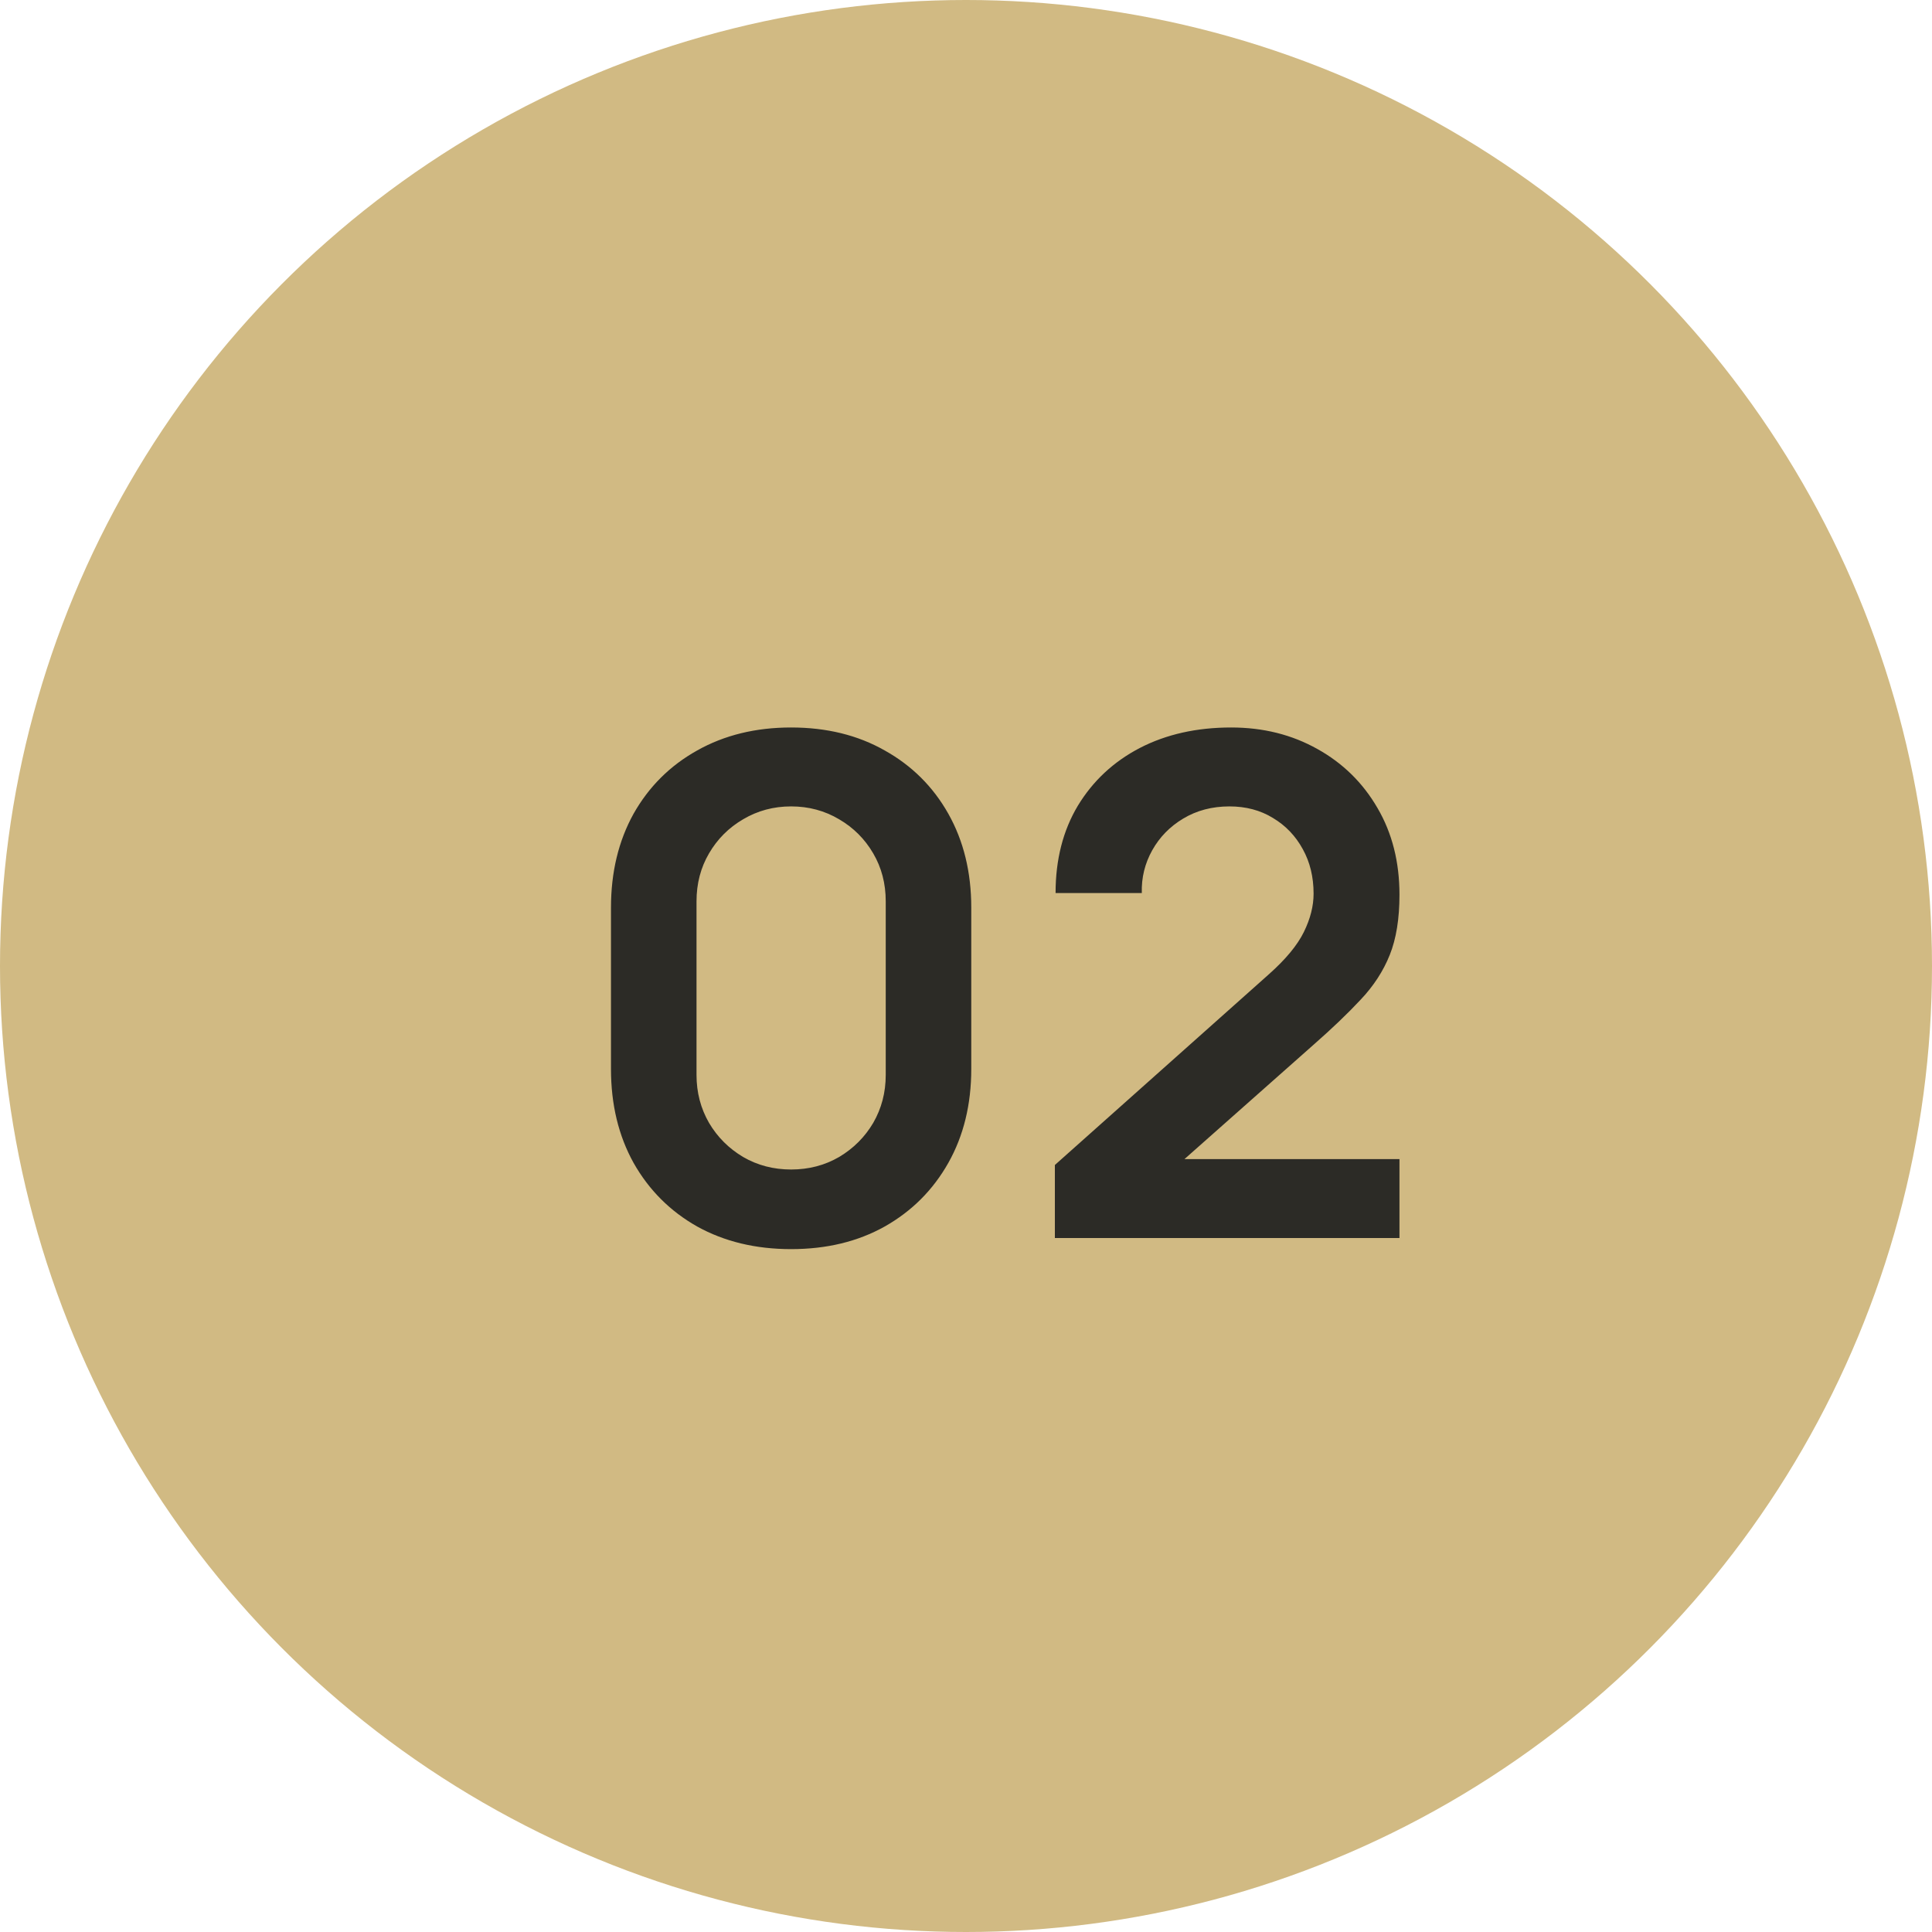
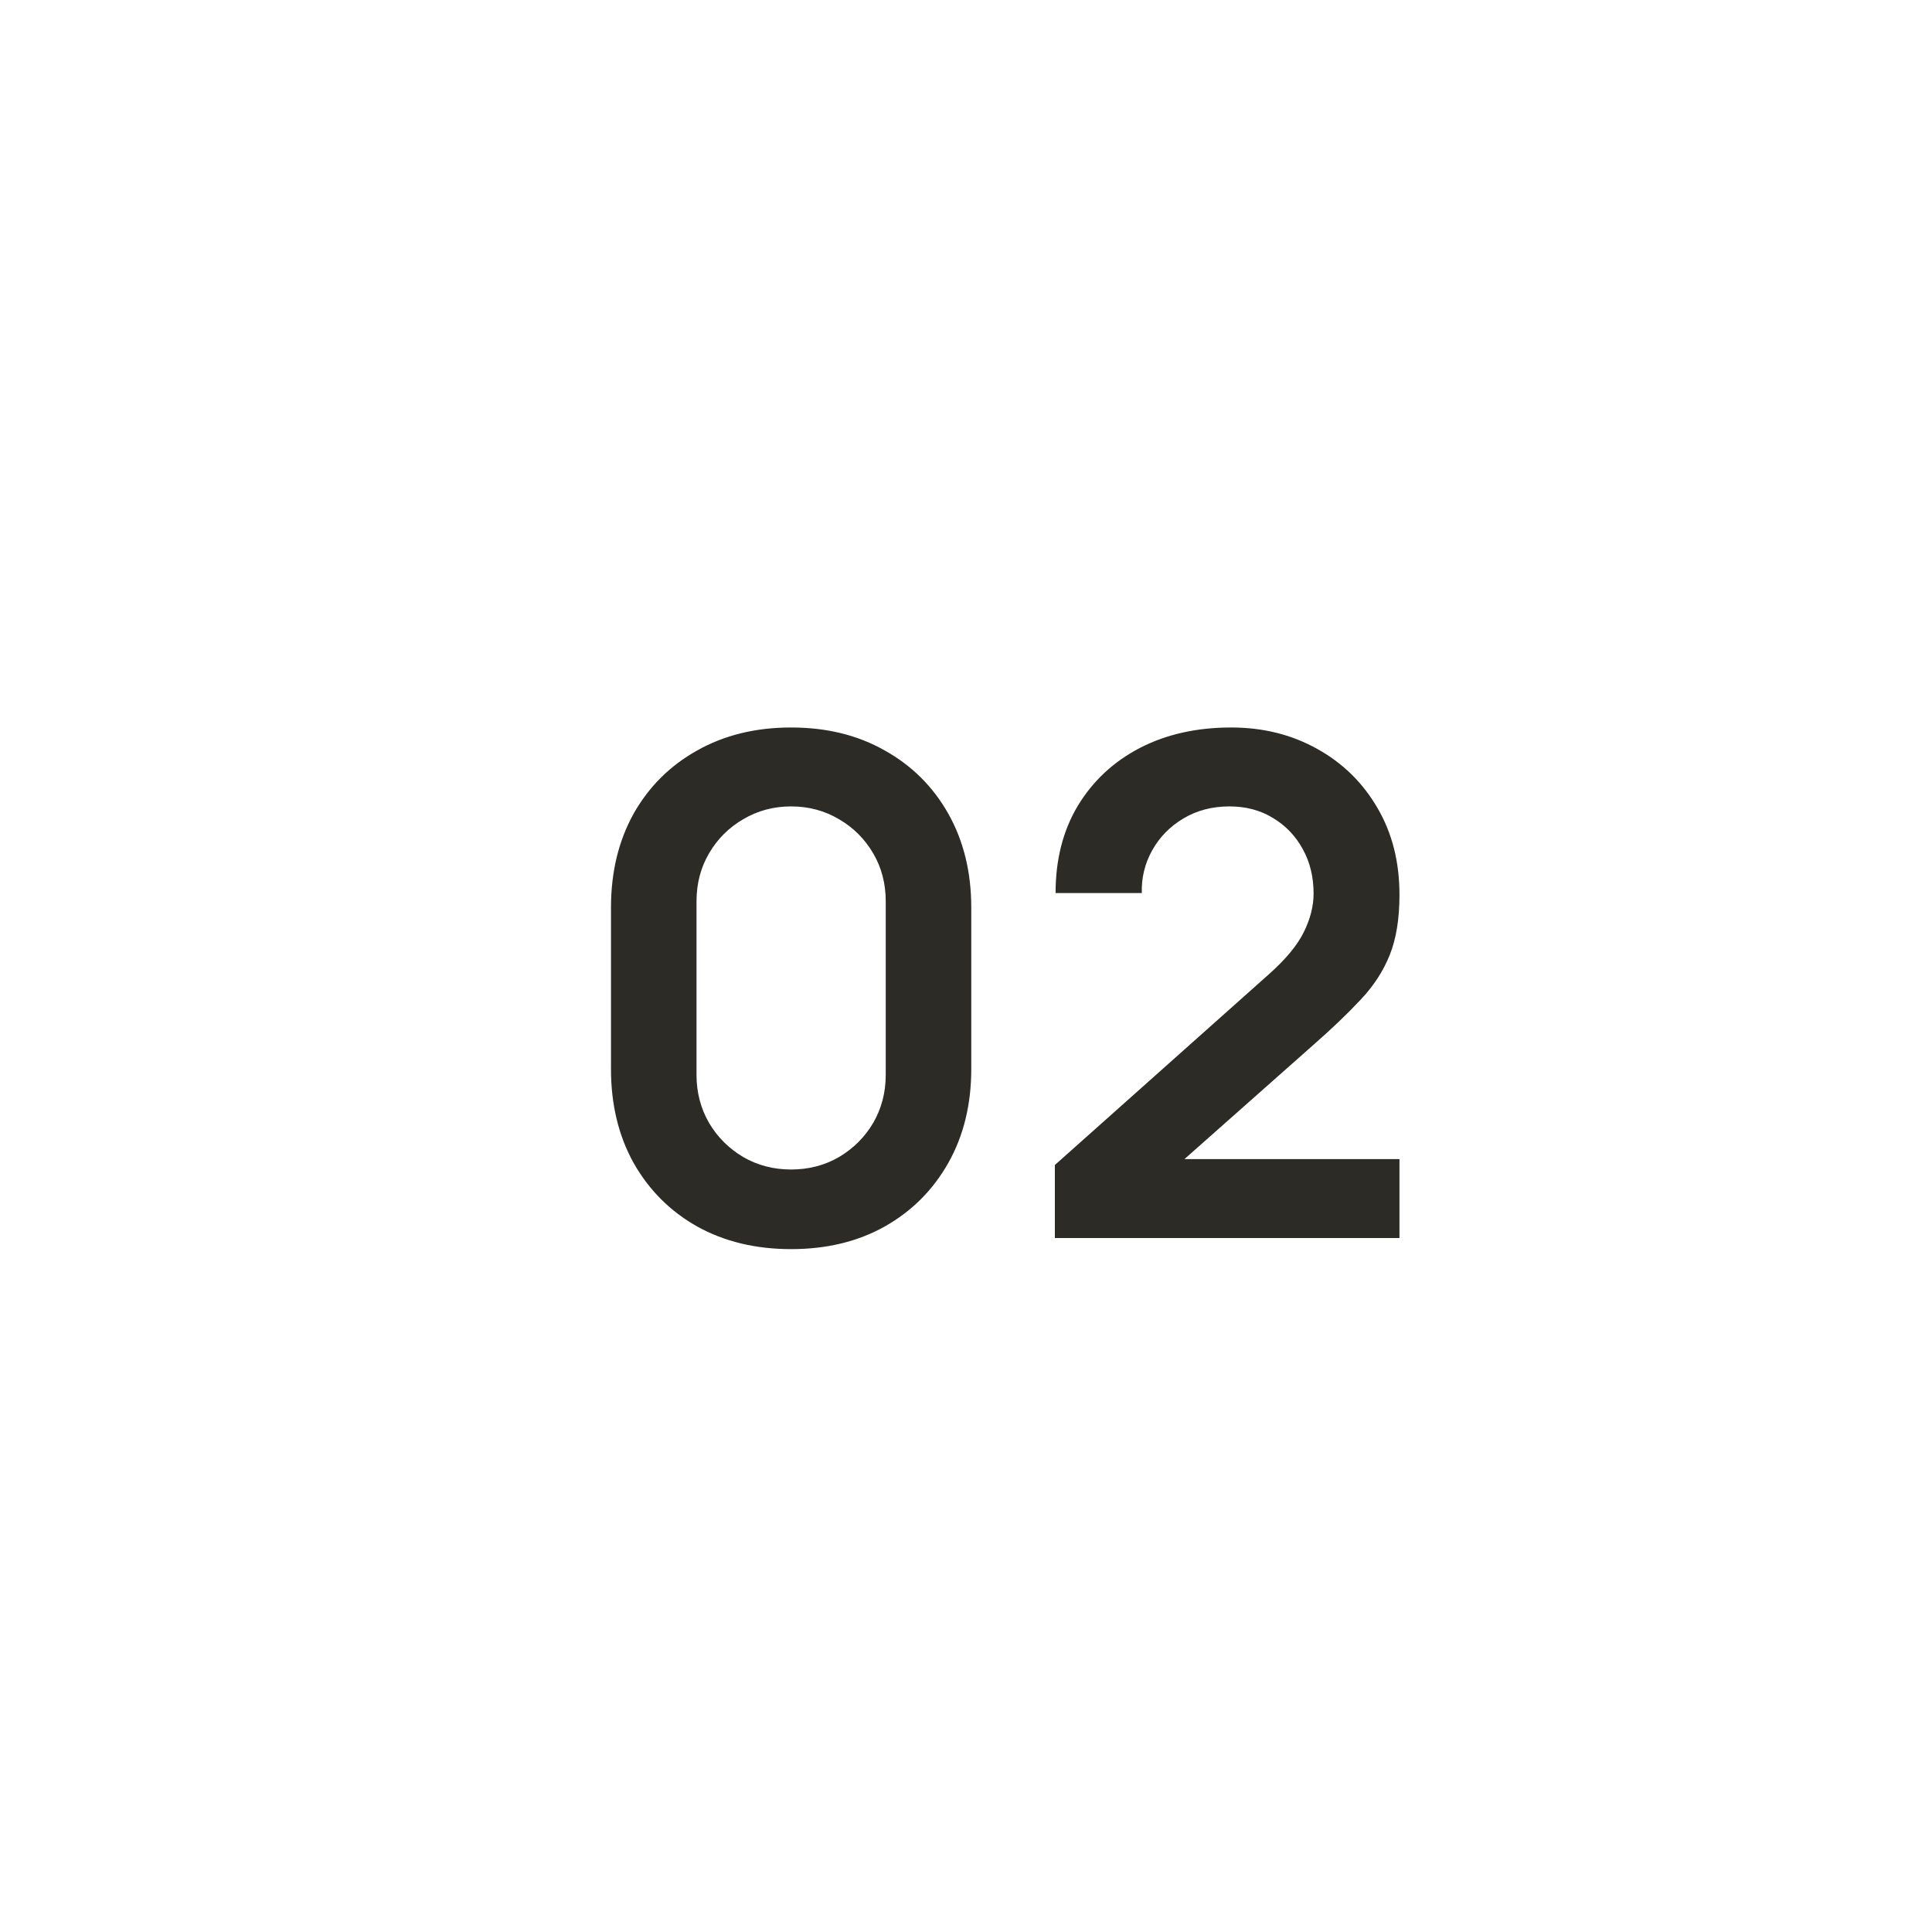
<svg xmlns="http://www.w3.org/2000/svg" width="33" height="33" viewBox="0 0 33 33" fill="none">
-   <circle cx="16.5" cy="16.5" r="16.5" fill="#D1BA83" />
  <path d="M13.513 21.336C12.907 21.336 12.373 21.207 11.909 20.95C11.446 20.689 11.084 20.326 10.822 19.863C10.565 19.4 10.436 18.865 10.436 18.259V15.503C10.436 14.897 10.565 14.363 10.822 13.899C11.084 13.436 11.446 13.076 11.909 12.818C12.373 12.557 12.907 12.426 13.513 12.426C14.119 12.426 14.652 12.557 15.111 12.818C15.574 13.076 15.937 13.436 16.198 13.899C16.459 14.363 16.59 14.897 16.59 15.503V18.259C16.59 18.865 16.459 19.4 16.198 19.863C15.937 20.326 15.574 20.689 15.111 20.95C14.652 21.207 14.119 21.336 13.513 21.336ZM13.513 19.976C13.814 19.976 14.087 19.905 14.333 19.762C14.578 19.616 14.772 19.422 14.915 19.18C15.057 18.934 15.129 18.661 15.129 18.36V15.396C15.129 15.091 15.057 14.818 14.915 14.576C14.772 14.331 14.578 14.137 14.333 13.994C14.087 13.848 13.814 13.774 13.513 13.774C13.212 13.774 12.939 13.848 12.693 13.994C12.448 14.137 12.254 14.331 12.111 14.576C11.969 14.818 11.897 15.091 11.897 15.396V18.36C11.897 18.661 11.969 18.934 12.111 19.18C12.254 19.422 12.448 19.616 12.693 19.762C12.939 19.905 13.212 19.976 13.513 19.976ZM18.018 21.146V19.899L21.677 16.638C21.962 16.384 22.16 16.145 22.271 15.919C22.382 15.693 22.437 15.475 22.437 15.265C22.437 14.98 22.376 14.727 22.253 14.505C22.13 14.279 21.96 14.101 21.742 13.971C21.529 13.84 21.281 13.774 21 13.774C20.703 13.774 20.439 13.844 20.21 13.982C19.984 14.117 19.808 14.297 19.681 14.523C19.555 14.749 19.495 14.992 19.503 15.254H18.03C18.03 14.683 18.157 14.186 18.41 13.763C18.667 13.339 19.02 13.01 19.467 12.777C19.919 12.543 20.439 12.426 21.03 12.426C21.576 12.426 22.067 12.549 22.503 12.794C22.938 13.036 23.281 13.373 23.53 13.804C23.78 14.232 23.904 14.725 23.904 15.283C23.904 15.691 23.849 16.034 23.738 16.311C23.627 16.588 23.461 16.843 23.239 17.077C23.021 17.311 22.75 17.57 22.425 17.855L19.83 20.154L19.699 19.798H23.904V21.146H18.018Z" fill="#2C2B26" />
</svg>